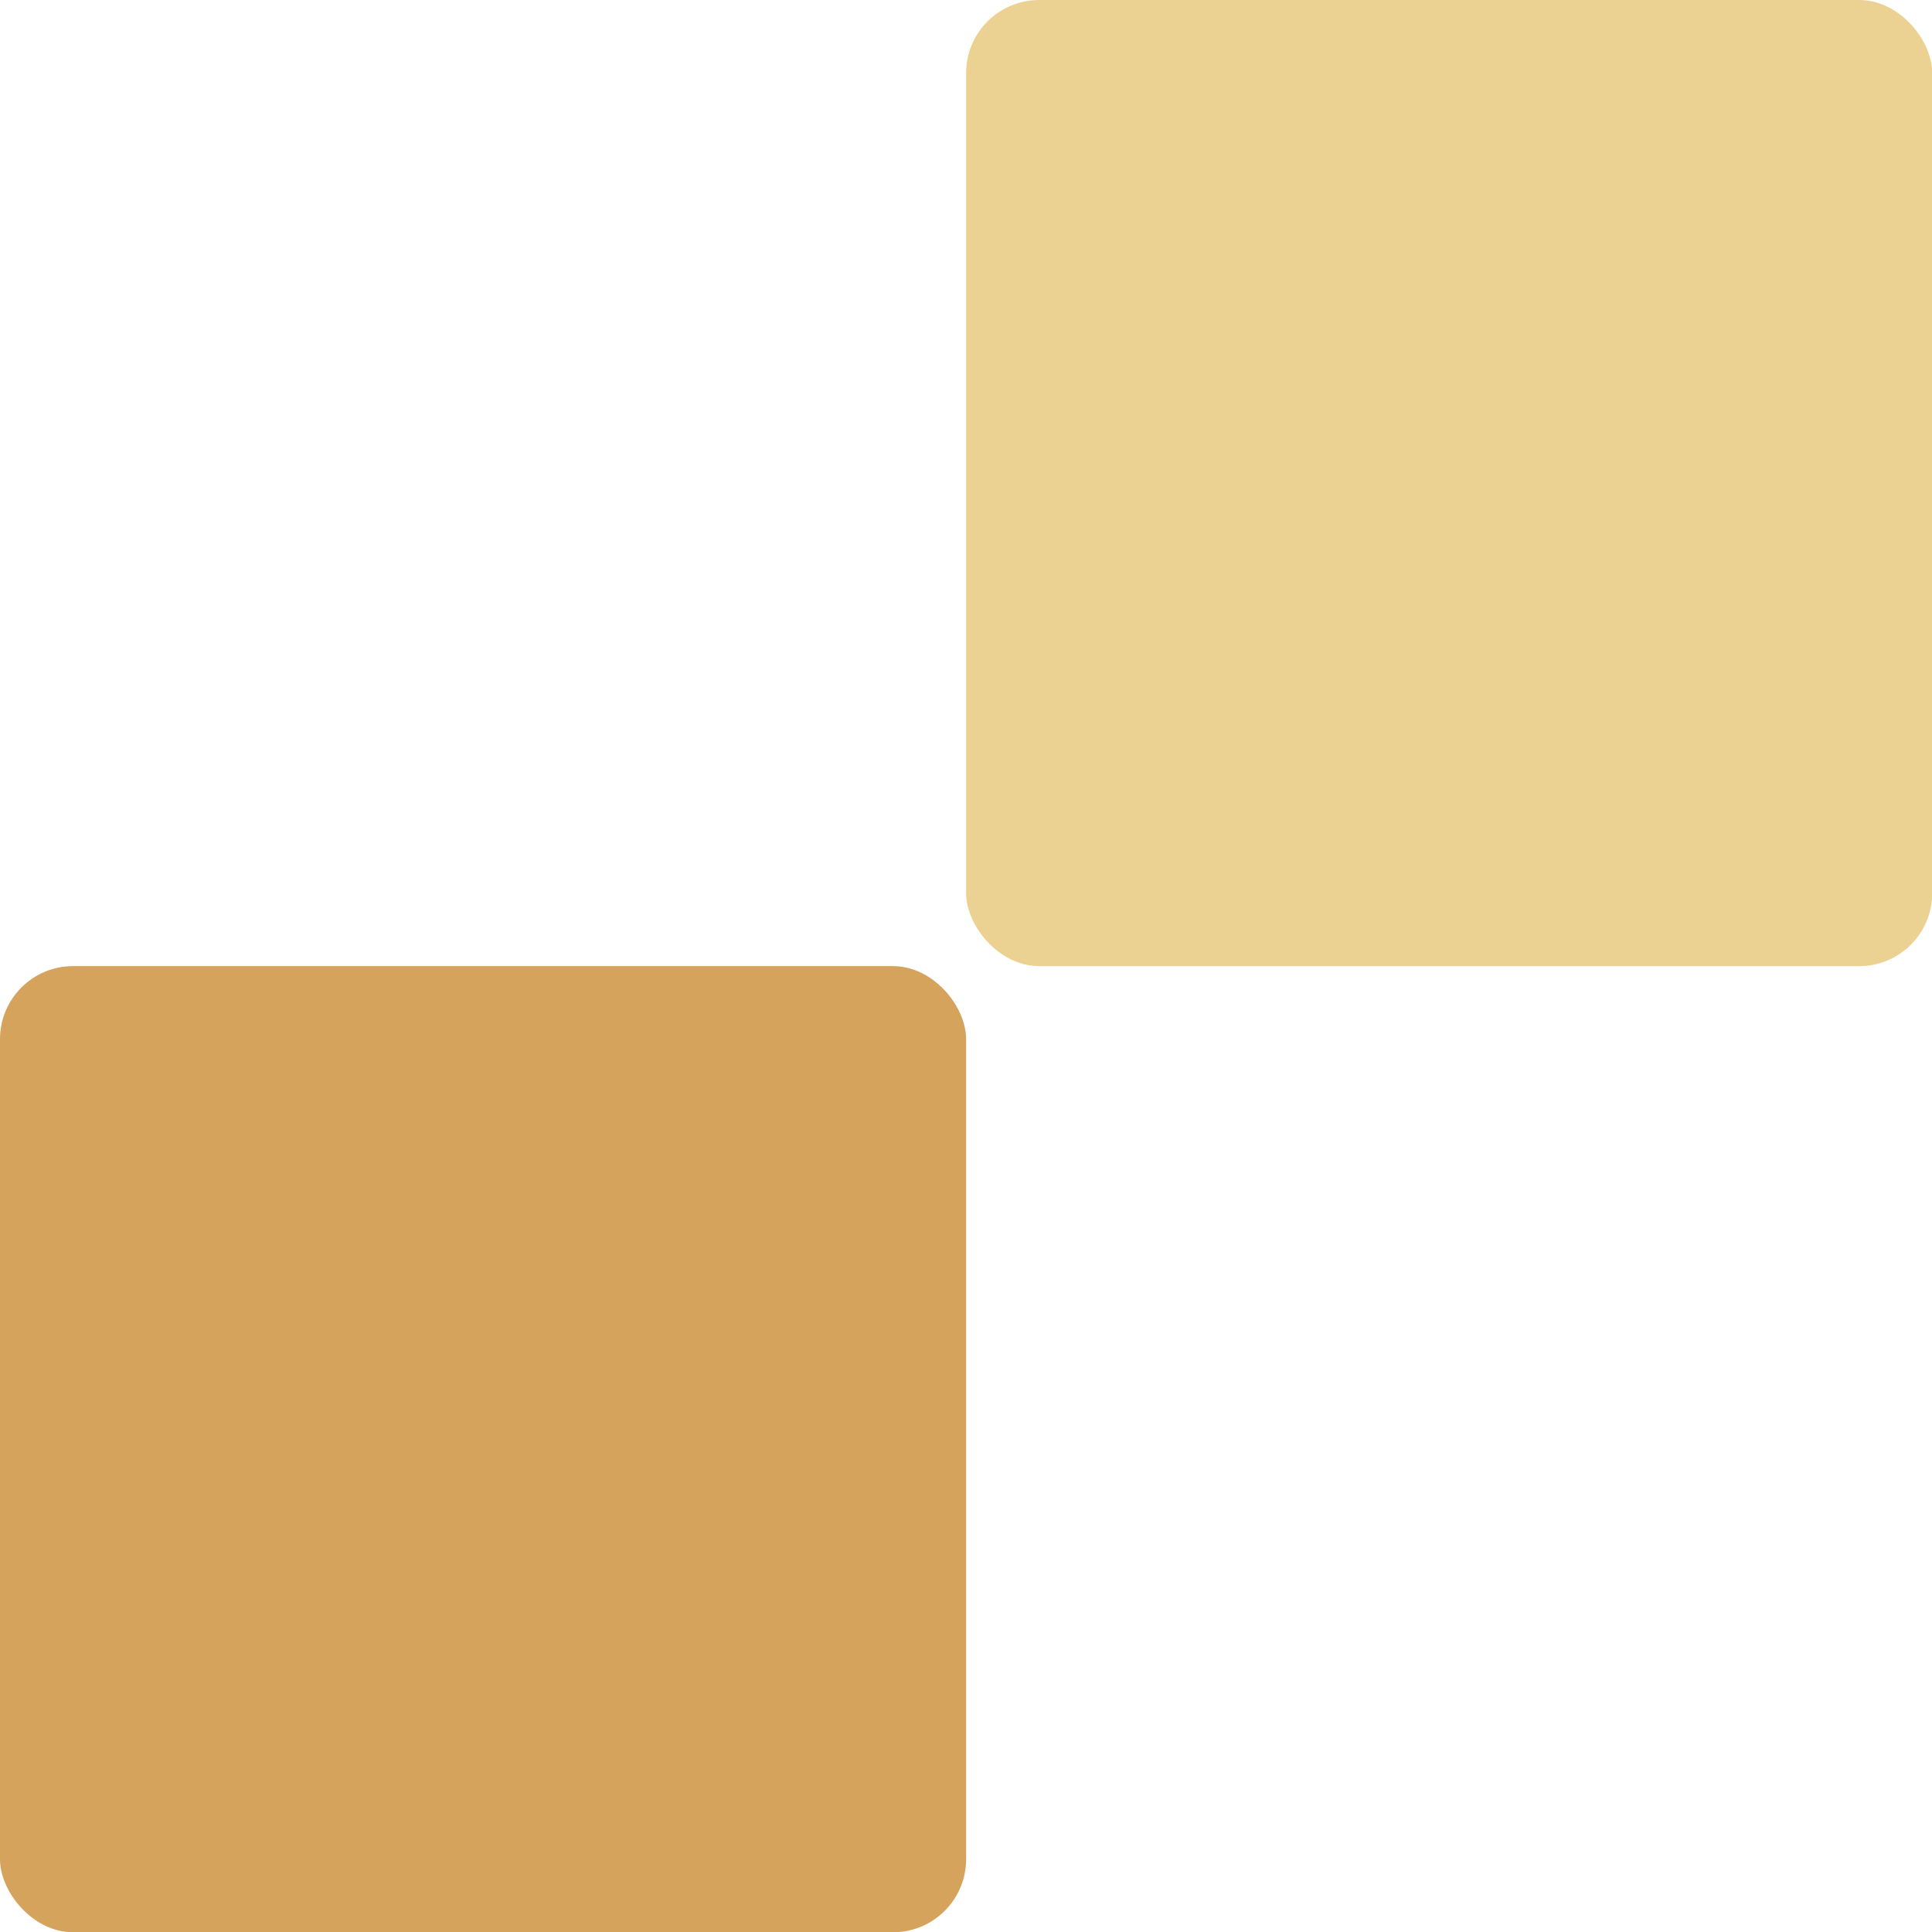
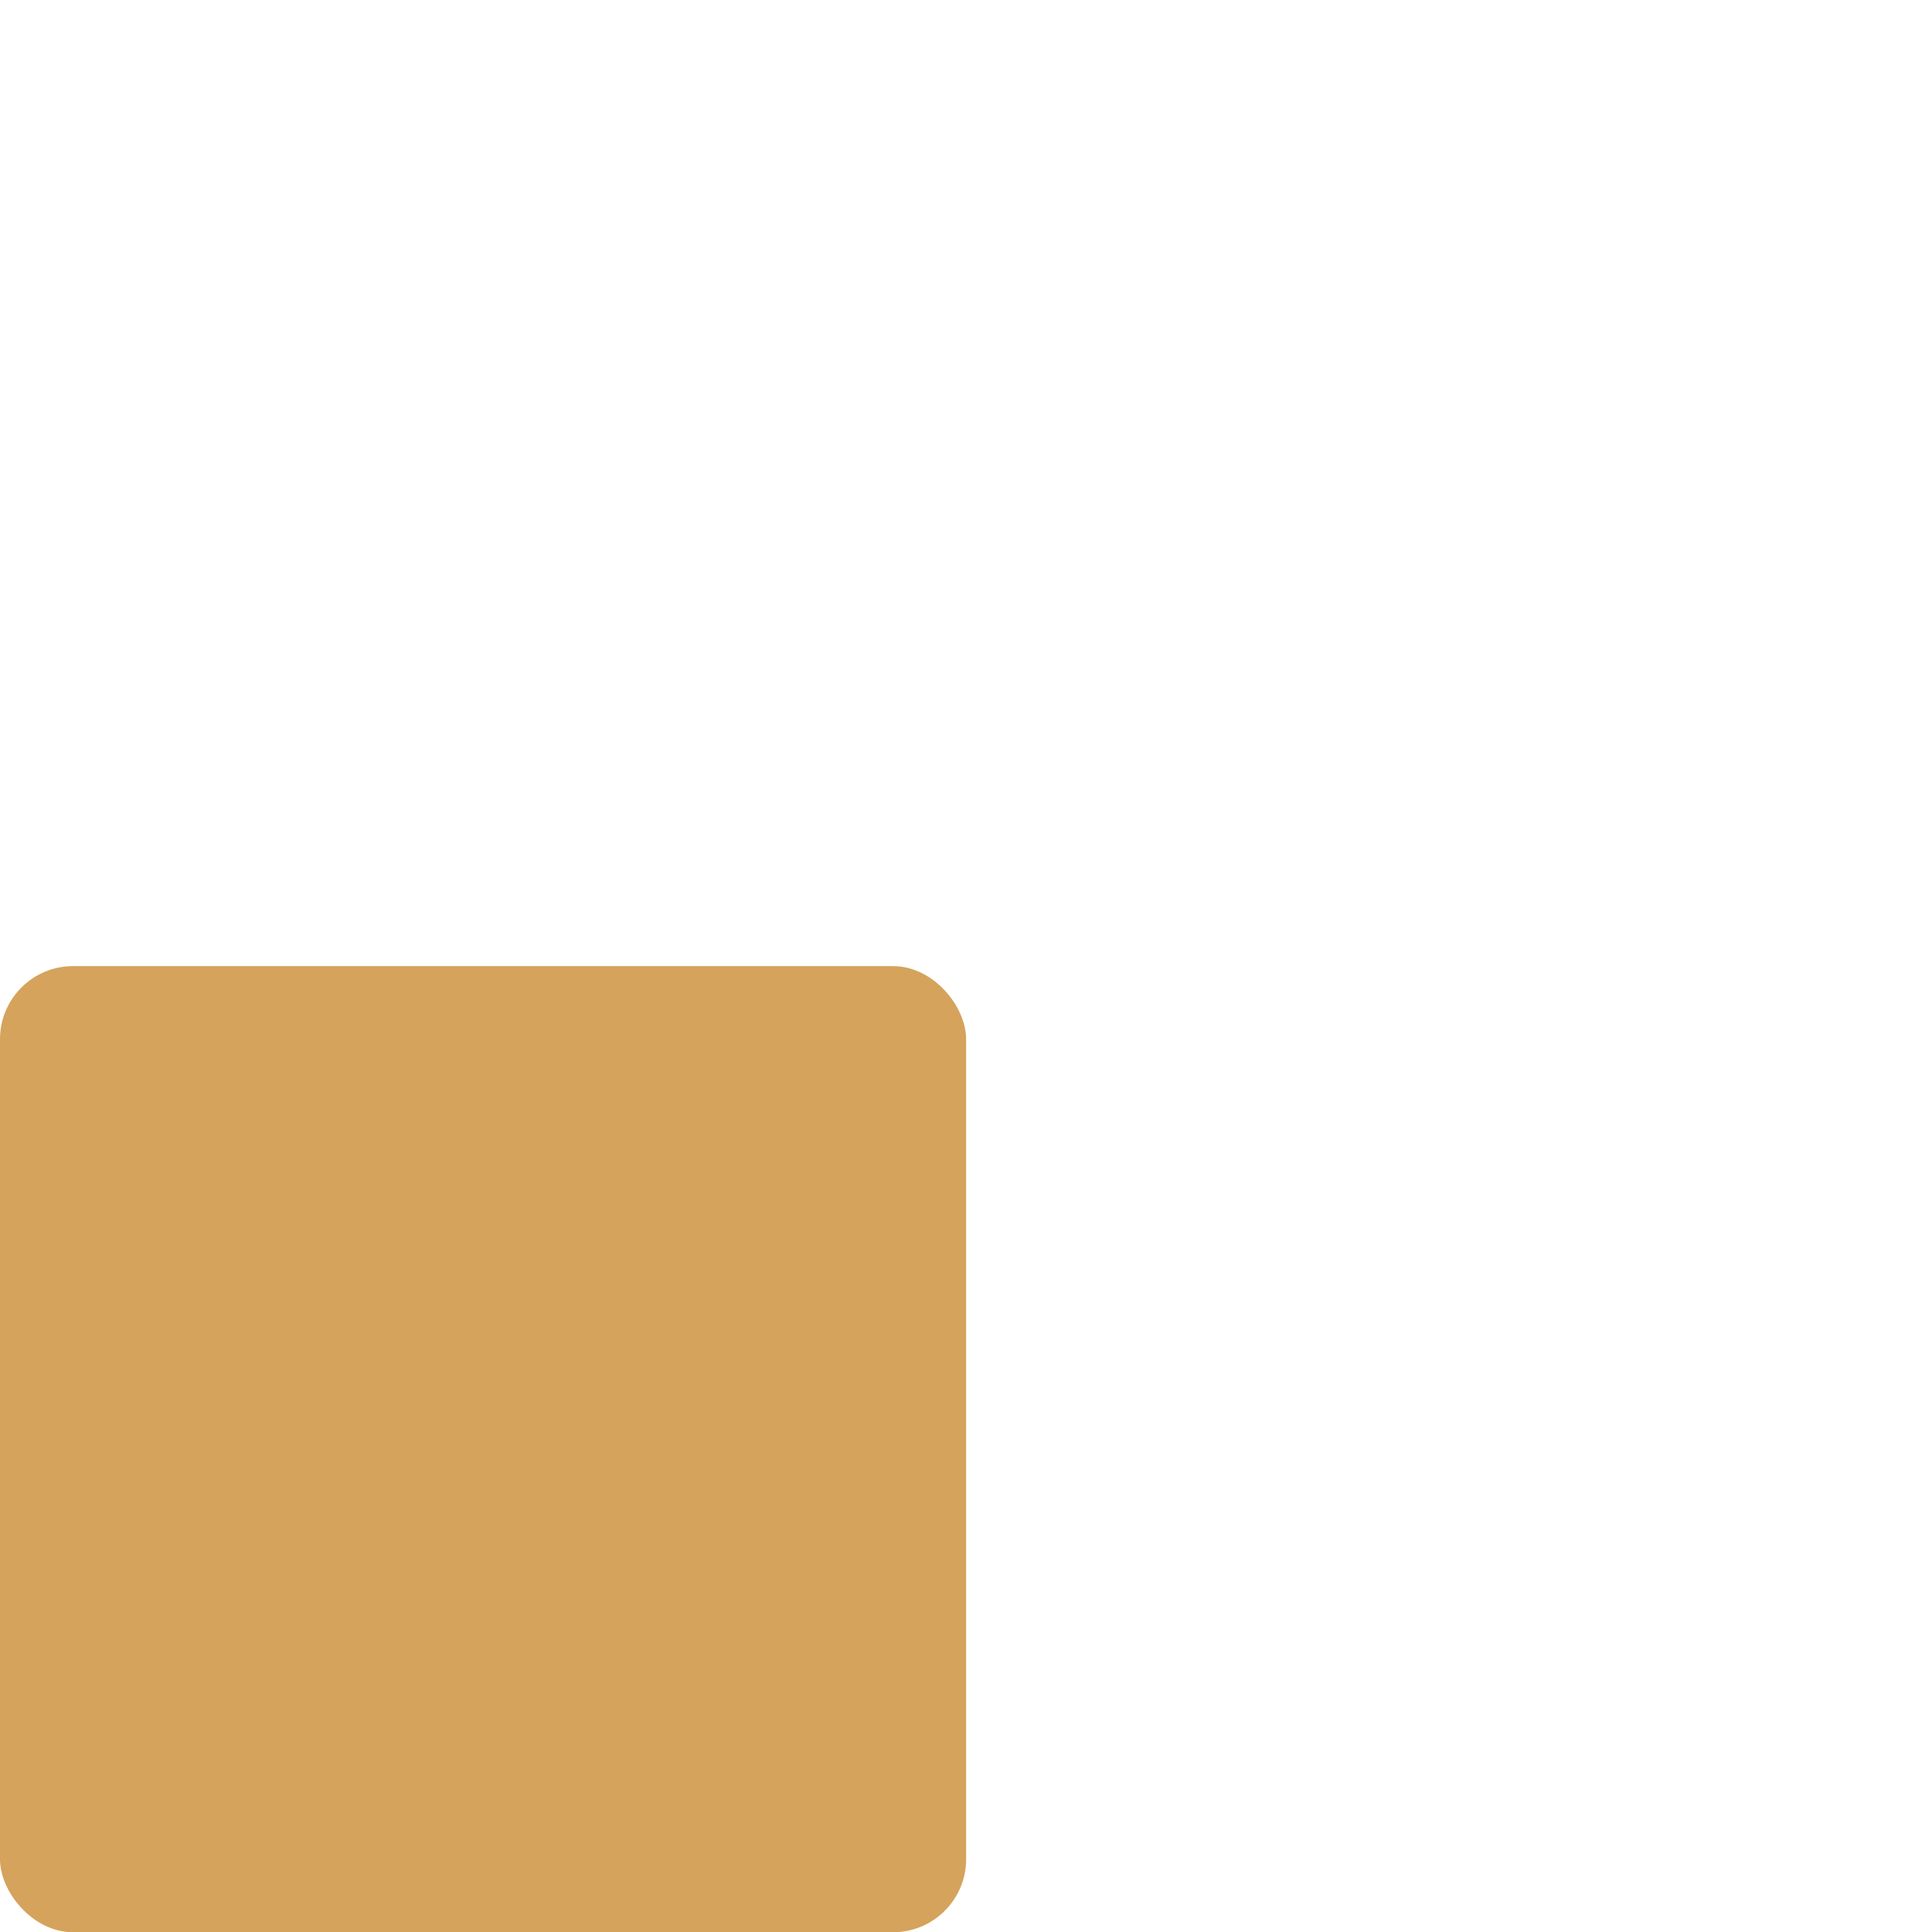
<svg xmlns="http://www.w3.org/2000/svg" id="_圖層_2" data-name="圖層 2" width="79.33" height="79.33" viewBox="0 0 79.33 79.33">
  <defs>
    <style>
      .cls-1 {
        fill: #d5a35b;
      }

      .cls-2 {
        fill: #ebd293;
      }
    </style>
  </defs>
  <g id="_圖層_1-2" data-name="圖層 1">
-     <rect class="cls-2" x="39.67" width="39.67" height="39.67" rx="3" ry="3" />
    <rect class="cls-1" y="39.67" width="39.67" height="39.67" rx="3" ry="3" />
  </g>
</svg>